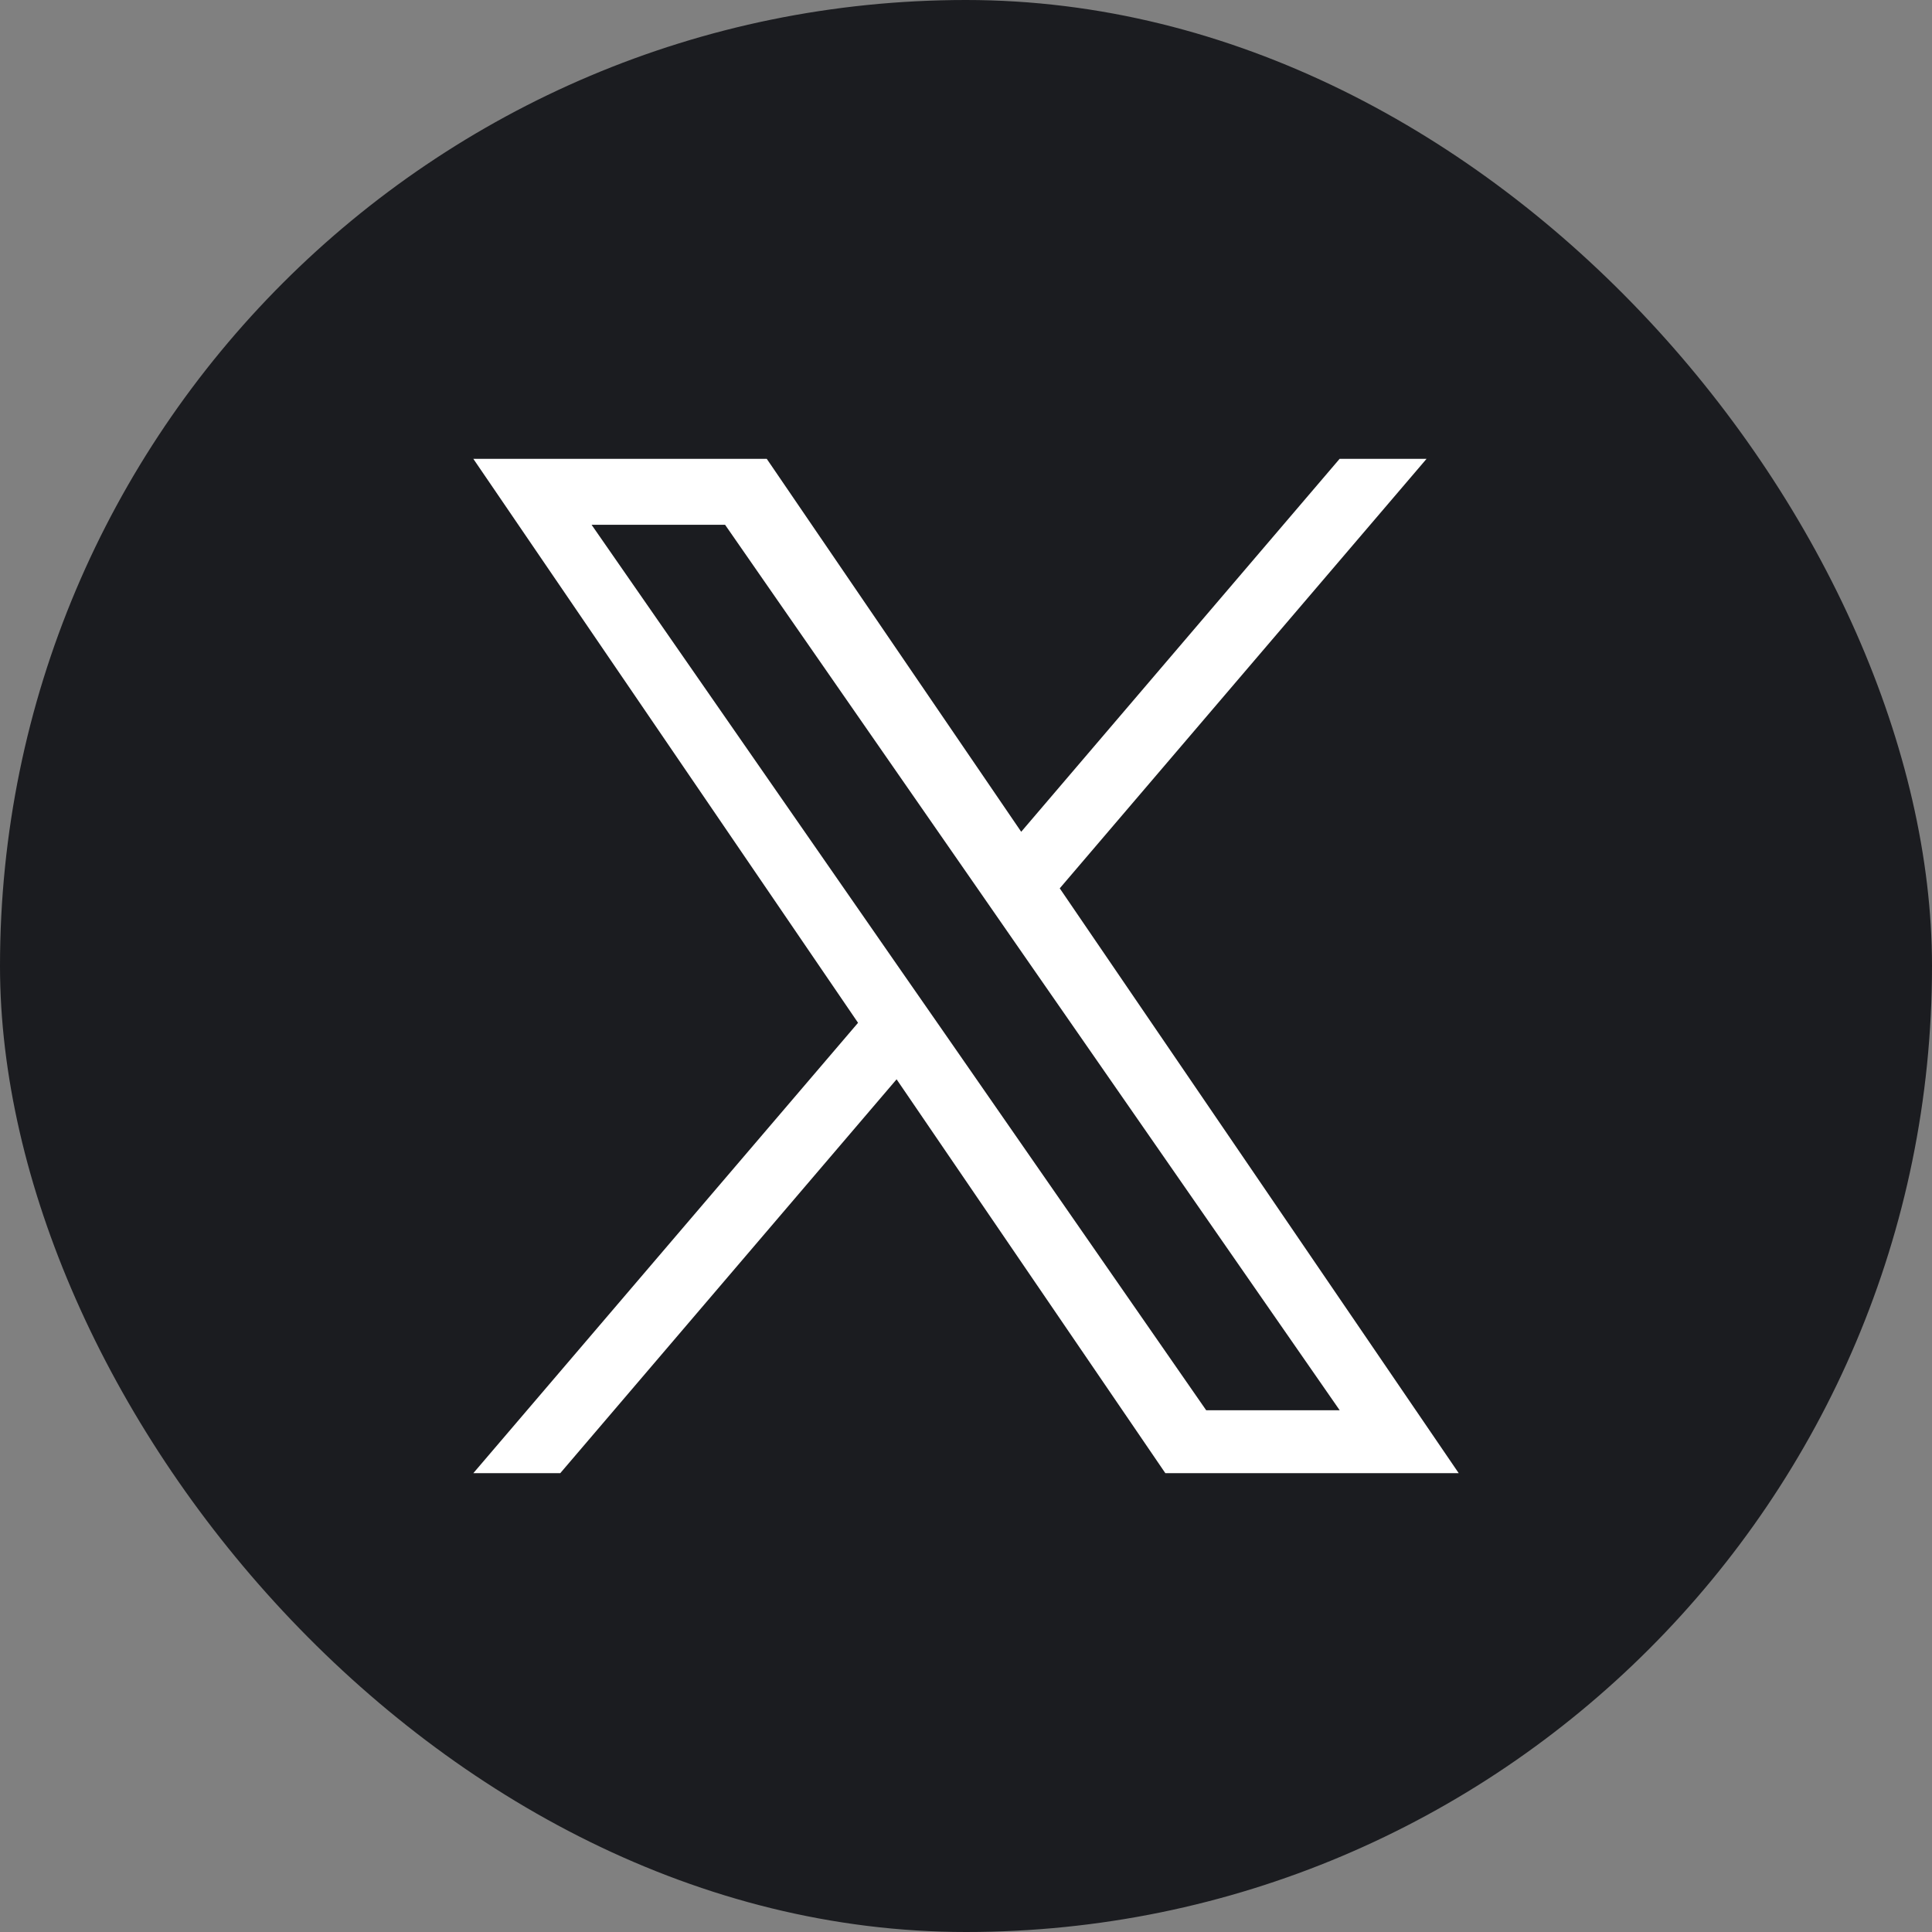
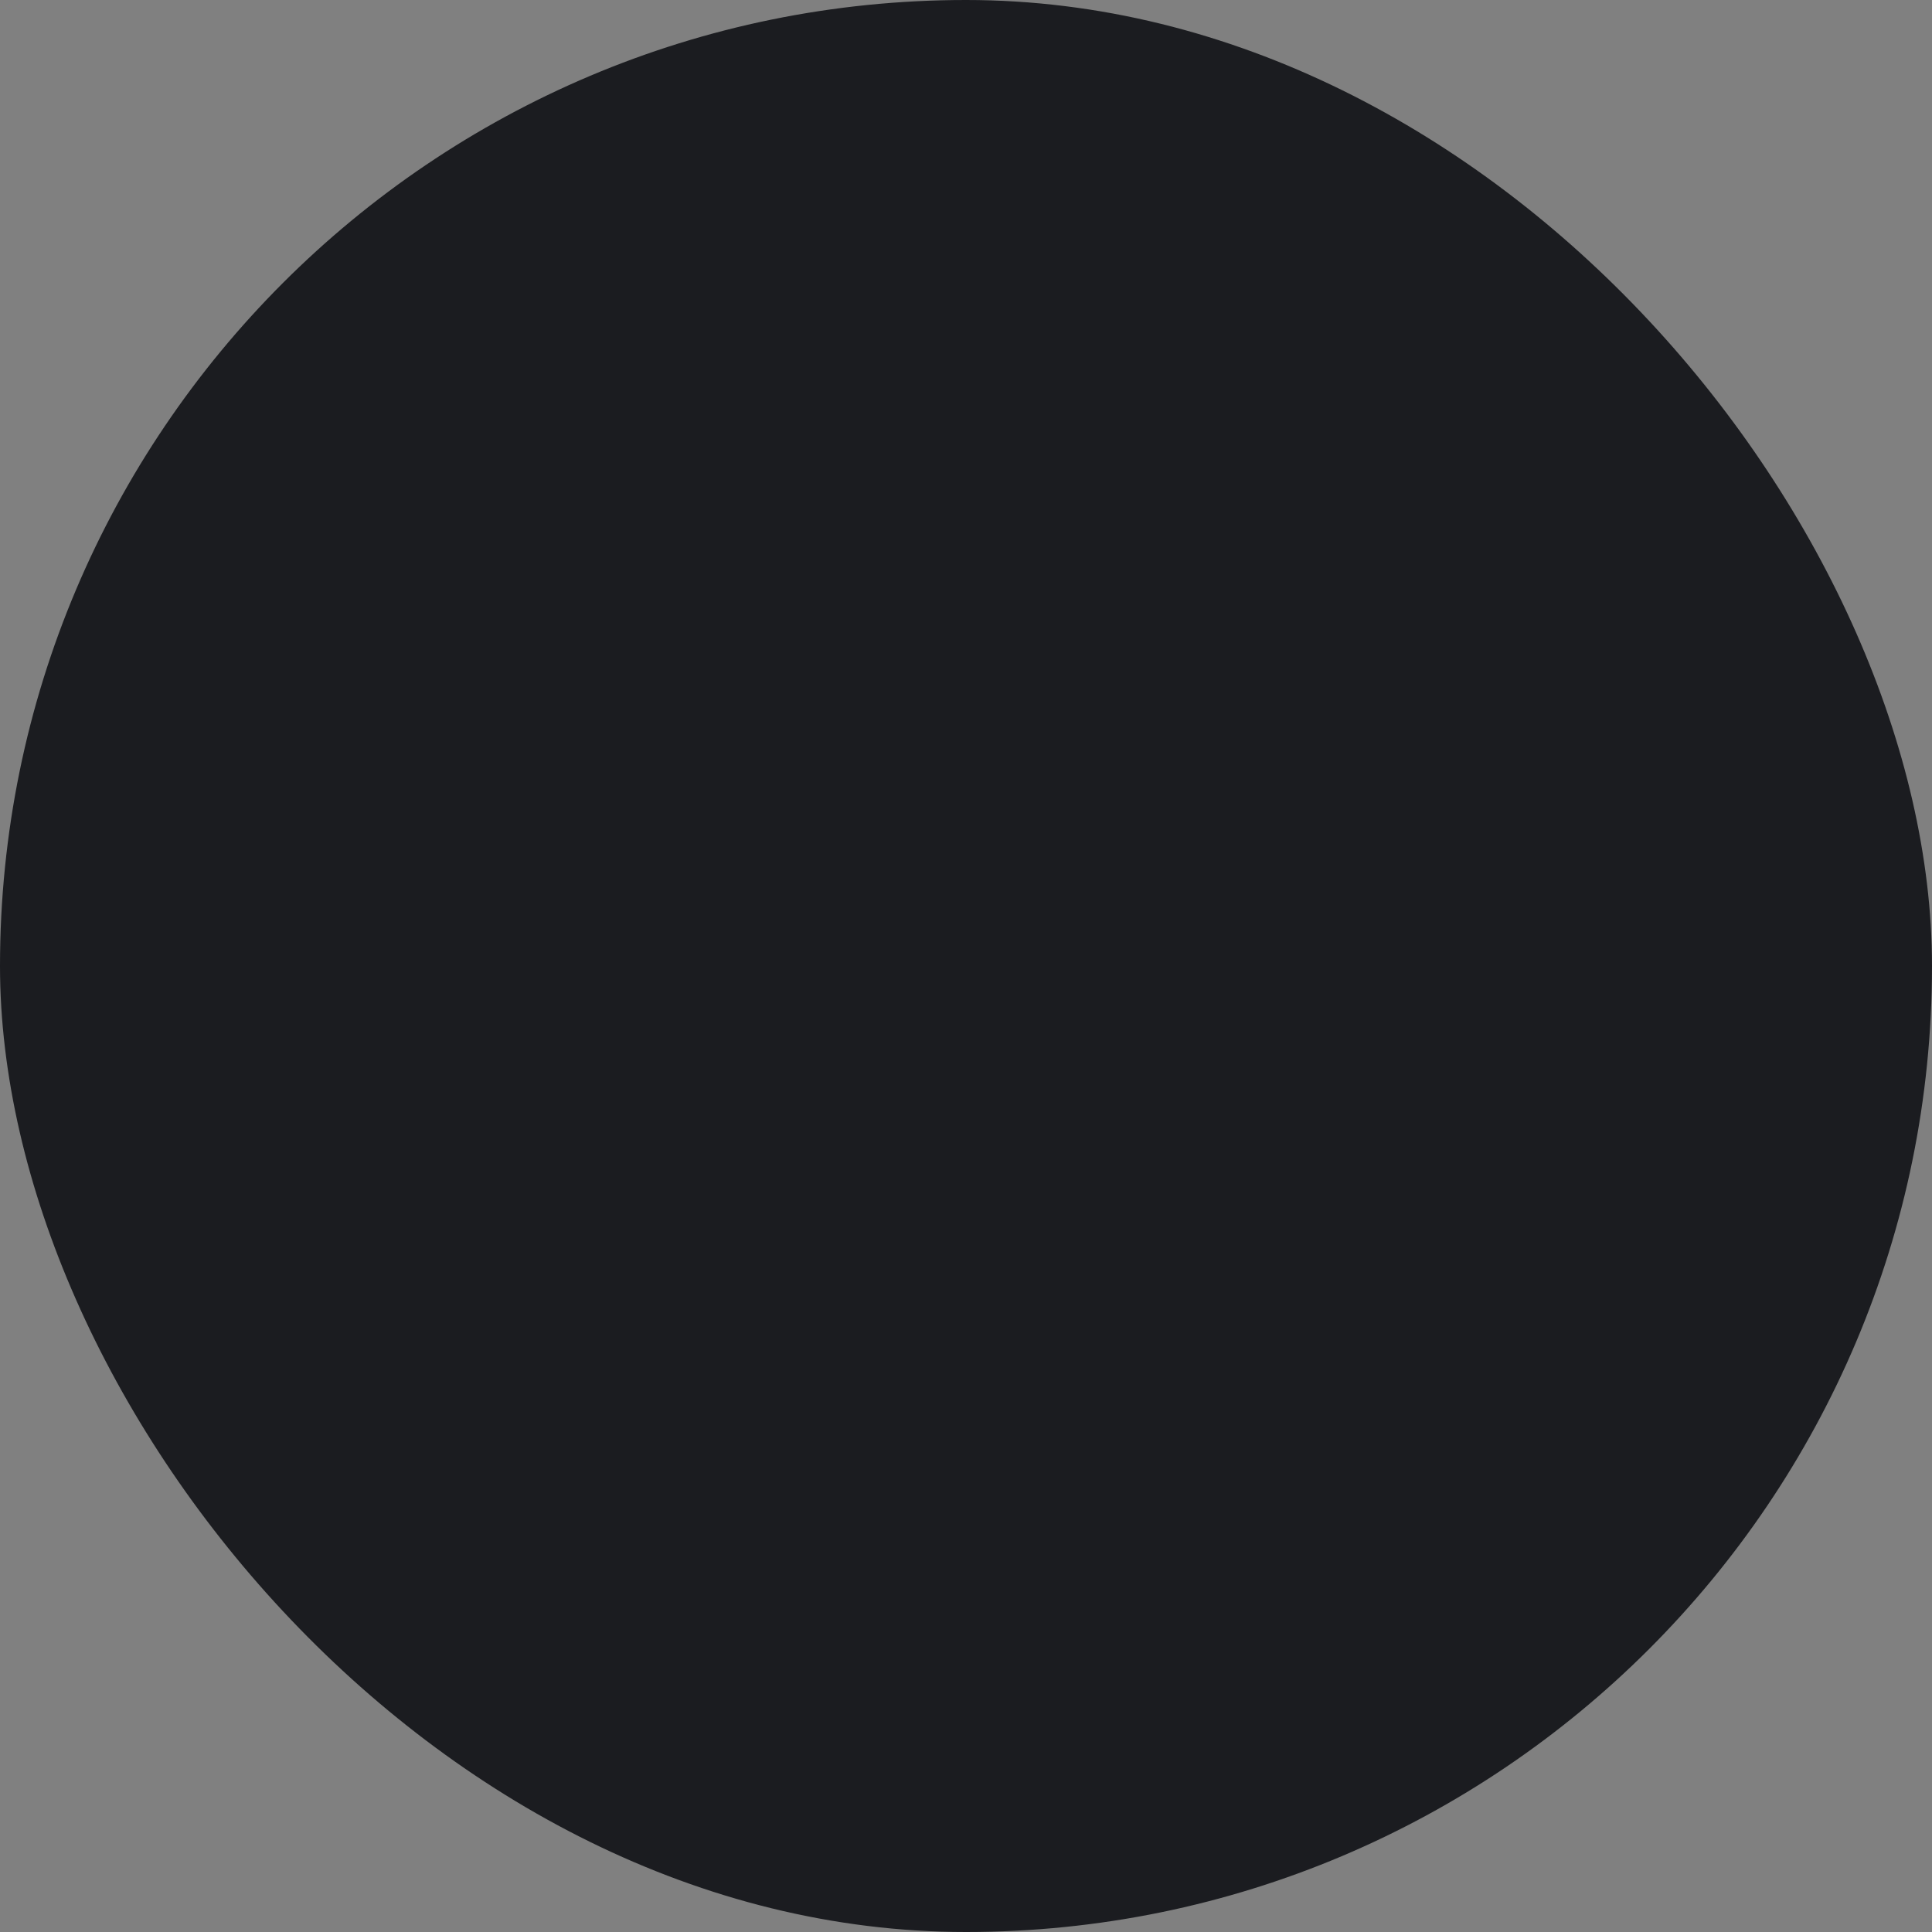
<svg xmlns="http://www.w3.org/2000/svg" width="40" height="40" viewBox="0 0 40 40" fill="none">
  <rect x="0" y="0" width="40" height="40" fill="#808080" stroke="none" />
  <rect width="40" height="40" rx="20" fill="#1B1C20" />
-   <path d="M21.941 18.392L29.535 9.5H27.735L21.143 17.221L15.875 9.5H9.8L17.765 21.176L9.8 30.5H11.6L18.563 22.346L24.127 30.5H30.201L21.941 18.392ZM19.477 21.278L18.669 20.116L12.248 10.865H15.012L20.194 18.331L21 19.493L27.737 29.198H24.973L19.477 21.278Z" fill="white" />
</svg>